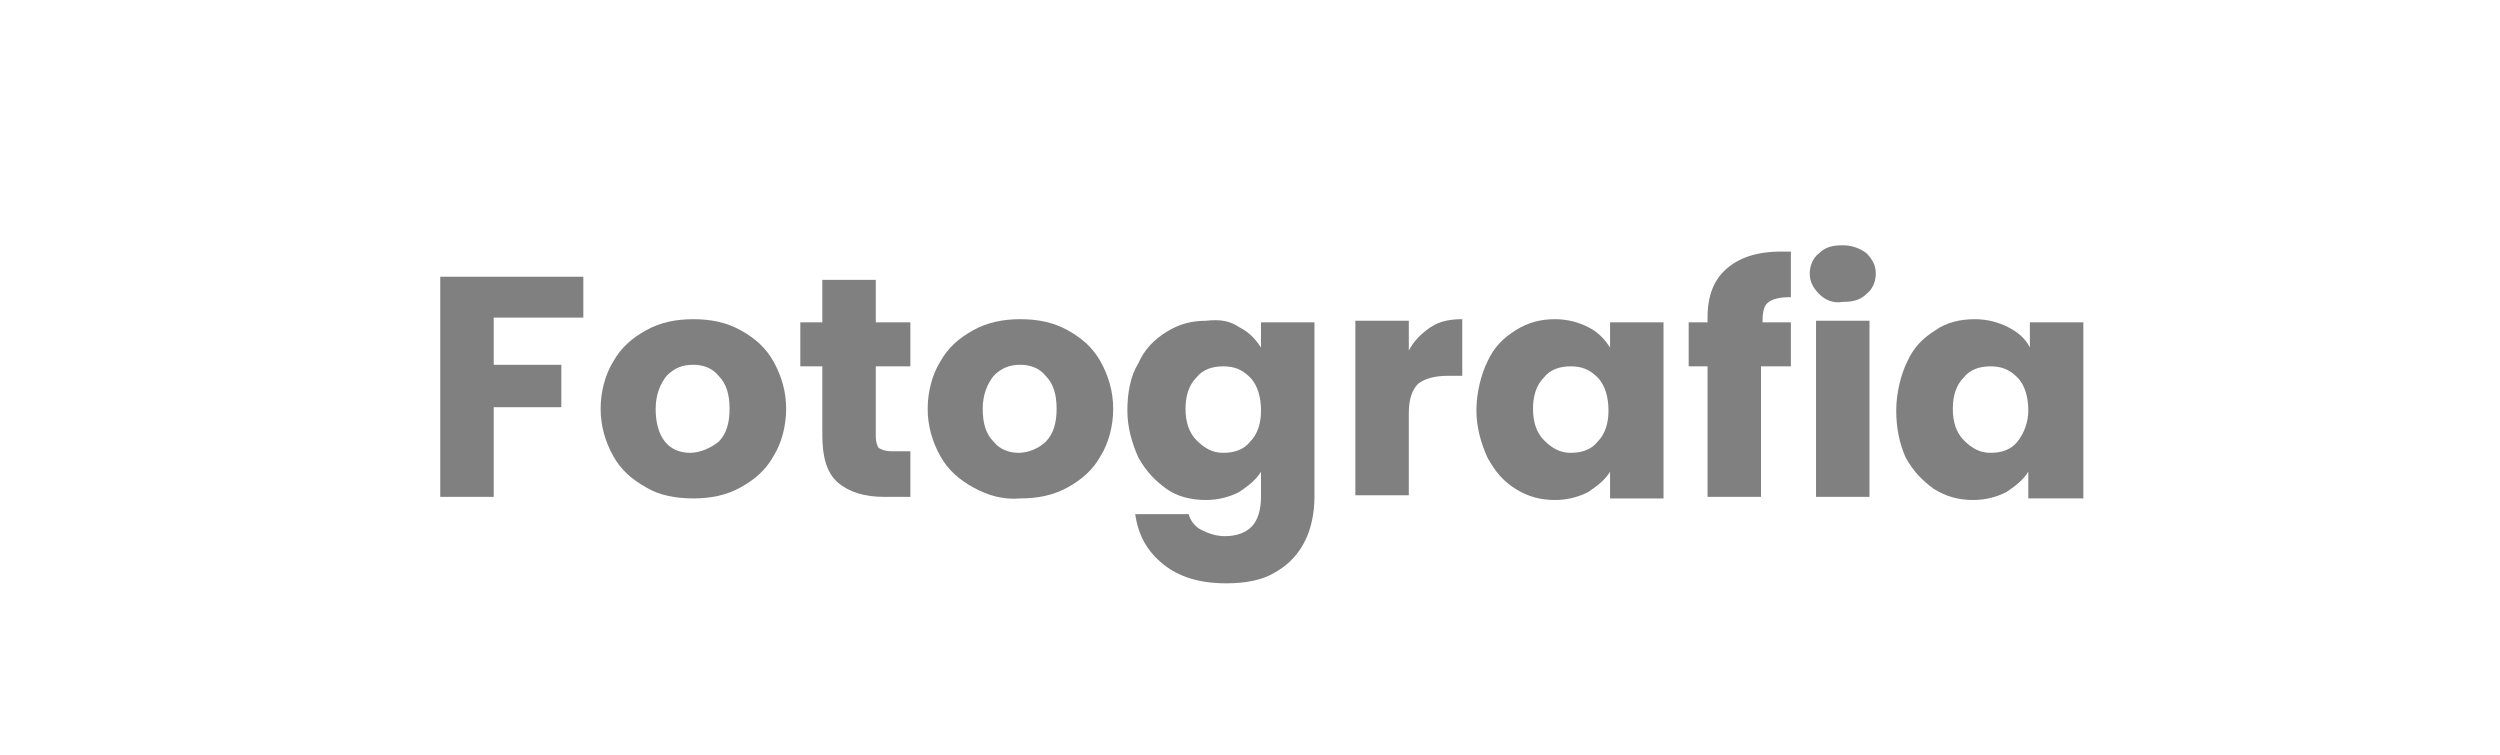
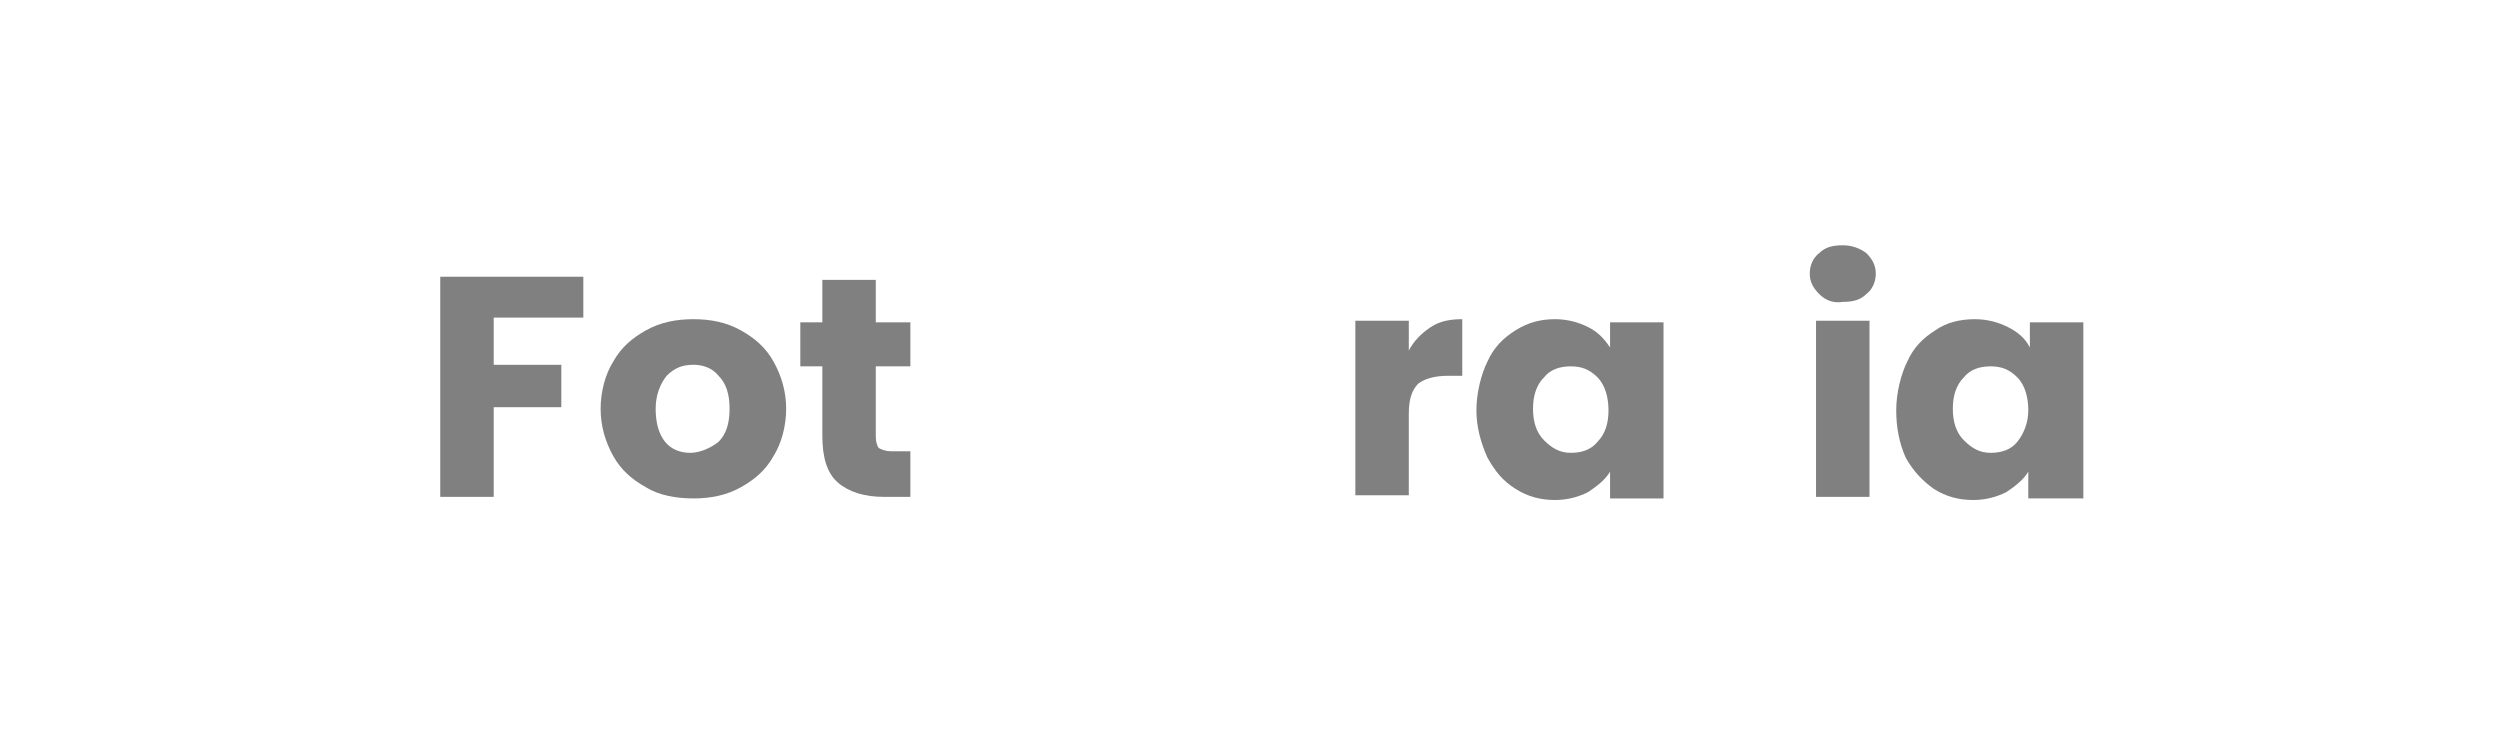
<svg xmlns="http://www.w3.org/2000/svg" version="1.1" id="Layer_1" x="0px" y="0px" width="159px" height="48px" viewBox="0 0 159 48" style="enable-background:new 0 0 159 48;" xml:space="preserve">
  <style type="text/css">
	.st0{enable-background:new    ;}
	.st1{fill:#808080;}
</style>
  <g class="st0">
    <path class="st1" d="M37.1,17.5v2.7h-5.7v3h4.3v2.7h-4.3v5.7H28v-14H37.1z" />
    <path class="st1" d="M41.1,31c-0.9-0.5-1.6-1.1-2.1-2c-0.5-0.9-0.8-1.9-0.8-3c0-1.1,0.3-2.2,0.8-3c0.5-0.9,1.2-1.5,2.1-2   s1.9-0.7,3-0.7s2.1,0.2,3,0.7c0.9,0.5,1.6,1.1,2.1,2c0.5,0.9,0.8,1.9,0.8,3s-0.3,2.2-0.8,3c-0.5,0.9-1.2,1.5-2.1,2s-1.9,0.7-3,0.7   S41.9,31.5,41.1,31z M45.7,28.1c0.5-0.5,0.7-1.2,0.7-2.1c0-0.9-0.2-1.6-0.7-2.1c-0.4-0.5-1-0.7-1.6-0.7c-0.7,0-1.2,0.2-1.7,0.7   c-0.4,0.5-0.7,1.2-0.7,2.1c0,0.9,0.2,1.6,0.6,2.1c0.4,0.5,1,0.7,1.6,0.7S45.2,28.5,45.7,28.1z" />
    <path class="st1" d="M57.9,28.7v2.9h-1.7c-1.2,0-2.2-0.3-2.9-0.9c-0.7-0.6-1-1.6-1-3v-4.4h-1.4v-2.8h1.4v-2.7h3.4v2.7h2.2v2.8h-2.2   v4.5c0,0.3,0.1,0.6,0.2,0.7c0.2,0.1,0.4,0.2,0.8,0.2H57.9z" />
-     <path class="st1" d="M61.9,31c-0.9-0.5-1.6-1.1-2.1-2c-0.5-0.9-0.8-1.9-0.8-3c0-1.1,0.3-2.2,0.8-3c0.5-0.9,1.2-1.5,2.1-2   c0.9-0.5,1.9-0.7,3-0.7c1.1,0,2.1,0.2,3,0.7s1.6,1.1,2.1,2c0.5,0.9,0.8,1.9,0.8,3s-0.3,2.2-0.8,3c-0.5,0.9-1.2,1.5-2.1,2   s-1.9,0.7-3,0.7C63.8,31.8,62.8,31.5,61.9,31z M66.5,28.1c0.5-0.5,0.7-1.2,0.7-2.1c0-0.9-0.2-1.6-0.7-2.1c-0.4-0.5-1-0.7-1.6-0.7   c-0.7,0-1.2,0.2-1.7,0.7c-0.4,0.5-0.7,1.2-0.7,2.1c0,0.9,0.2,1.6,0.7,2.1c0.4,0.5,1,0.7,1.6,0.7S66.1,28.5,66.5,28.1z" />
-     <path class="st1" d="M78.8,20.8c0.6,0.3,1,0.7,1.4,1.3v-1.6h3.4v11.1c0,1-0.2,2-0.6,2.8c-0.4,0.8-1,1.5-1.9,2   c-0.8,0.5-1.9,0.7-3.1,0.7c-1.7,0-3-0.4-4-1.2c-1-0.8-1.6-1.8-1.8-3.2h3.4c0.1,0.4,0.4,0.8,0.8,1c0.4,0.2,0.9,0.4,1.5,0.4   c0.7,0,1.3-0.2,1.7-0.6c0.4-0.4,0.6-1.1,0.6-1.9V30c-0.3,0.5-0.8,0.9-1.4,1.3c-0.6,0.3-1.3,0.5-2.1,0.5c-0.9,0-1.8-0.2-2.5-0.7   s-1.3-1.1-1.8-2c-0.4-0.9-0.7-1.9-0.7-3s0.2-2.2,0.7-3c0.4-0.9,1-1.5,1.8-2s1.6-0.7,2.5-0.7C77.6,20.3,78.2,20.4,78.8,20.8z    M79.5,24c-0.5-0.5-1-0.7-1.7-0.7c-0.7,0-1.3,0.2-1.7,0.7c-0.5,0.5-0.7,1.2-0.7,2s0.2,1.5,0.7,2c0.5,0.5,1,0.8,1.7,0.8   c0.7,0,1.3-0.2,1.7-0.7c0.5-0.5,0.7-1.2,0.7-2S80,24.5,79.5,24z" />
    <path class="st1" d="M91,20.8c0.6-0.4,1.3-0.5,2-0.5v3.6h-0.9c-0.9,0-1.5,0.2-1.9,0.5c-0.4,0.4-0.6,1-0.6,1.9v5.2h-3.4V20.4h3.4   v1.9C89.9,21.7,90.4,21.2,91,20.8z" />
    <path class="st1" d="M94.6,23c0.4-0.9,1-1.5,1.8-2s1.6-0.7,2.5-0.7c0.8,0,1.5,0.2,2.1,0.5c0.6,0.3,1,0.7,1.4,1.3v-1.6h3.4v11.2   h-3.4V30c-0.3,0.5-0.8,0.9-1.4,1.3c-0.6,0.3-1.3,0.5-2.1,0.5c-0.9,0-1.7-0.2-2.5-0.7s-1.3-1.1-1.8-2c-0.4-0.9-0.7-1.9-0.7-3   S94.2,23.8,94.6,23z M101.6,24c-0.5-0.5-1-0.7-1.7-0.7c-0.7,0-1.3,0.2-1.7,0.7c-0.5,0.5-0.7,1.2-0.7,2s0.2,1.5,0.7,2   c0.5,0.5,1,0.8,1.7,0.8c0.7,0,1.3-0.2,1.7-0.7c0.5-0.5,0.7-1.2,0.7-2S102.1,24.5,101.6,24z" />
-     <path class="st1" d="M113.8,23.3H112v8.3h-3.4v-8.3h-1.2v-2.8h1.2v-0.3c0-1.4,0.4-2.4,1.2-3.1c0.8-0.7,1.9-1.1,3.5-1.1   c0.3,0,0.4,0,0.6,0v2.9c-0.7,0-1.1,0.1-1.4,0.3c-0.3,0.2-0.4,0.6-0.4,1.2v0.1h1.8V23.3z" />
    <path class="st1" d="M115.7,18.7c-0.4-0.4-0.6-0.8-0.6-1.3c0-0.5,0.2-1,0.6-1.3c0.4-0.4,0.9-0.5,1.5-0.5c0.6,0,1.1,0.2,1.5,0.5   c0.4,0.4,0.6,0.8,0.6,1.3c0,0.5-0.2,1-0.6,1.3c-0.4,0.4-0.9,0.5-1.5,0.5C116.6,19.3,116.1,19.1,115.7,18.7z M118.9,20.4v11.2h-3.4   V20.4H118.9z" />
    <path class="st1" d="M121.3,23c0.4-0.9,1-1.5,1.8-2c0.7-0.5,1.6-0.7,2.5-0.7c0.8,0,1.5,0.2,2.1,0.5c0.6,0.3,1.1,0.7,1.4,1.3v-1.6   h3.4v11.2H129V30c-0.3,0.5-0.8,0.9-1.4,1.3c-0.6,0.3-1.3,0.5-2.1,0.5c-0.9,0-1.7-0.2-2.5-0.7c-0.7-0.5-1.3-1.1-1.8-2   c-0.4-0.9-0.6-1.9-0.6-3S120.9,23.8,121.3,23z M128.3,24c-0.5-0.5-1-0.7-1.7-0.7c-0.7,0-1.3,0.2-1.7,0.7c-0.5,0.5-0.7,1.2-0.7,2   s0.2,1.5,0.7,2s1,0.8,1.7,0.8c0.7,0,1.3-0.2,1.7-0.7s0.7-1.2,0.7-2S128.8,24.5,128.3,24z" />
  </g>
</svg>